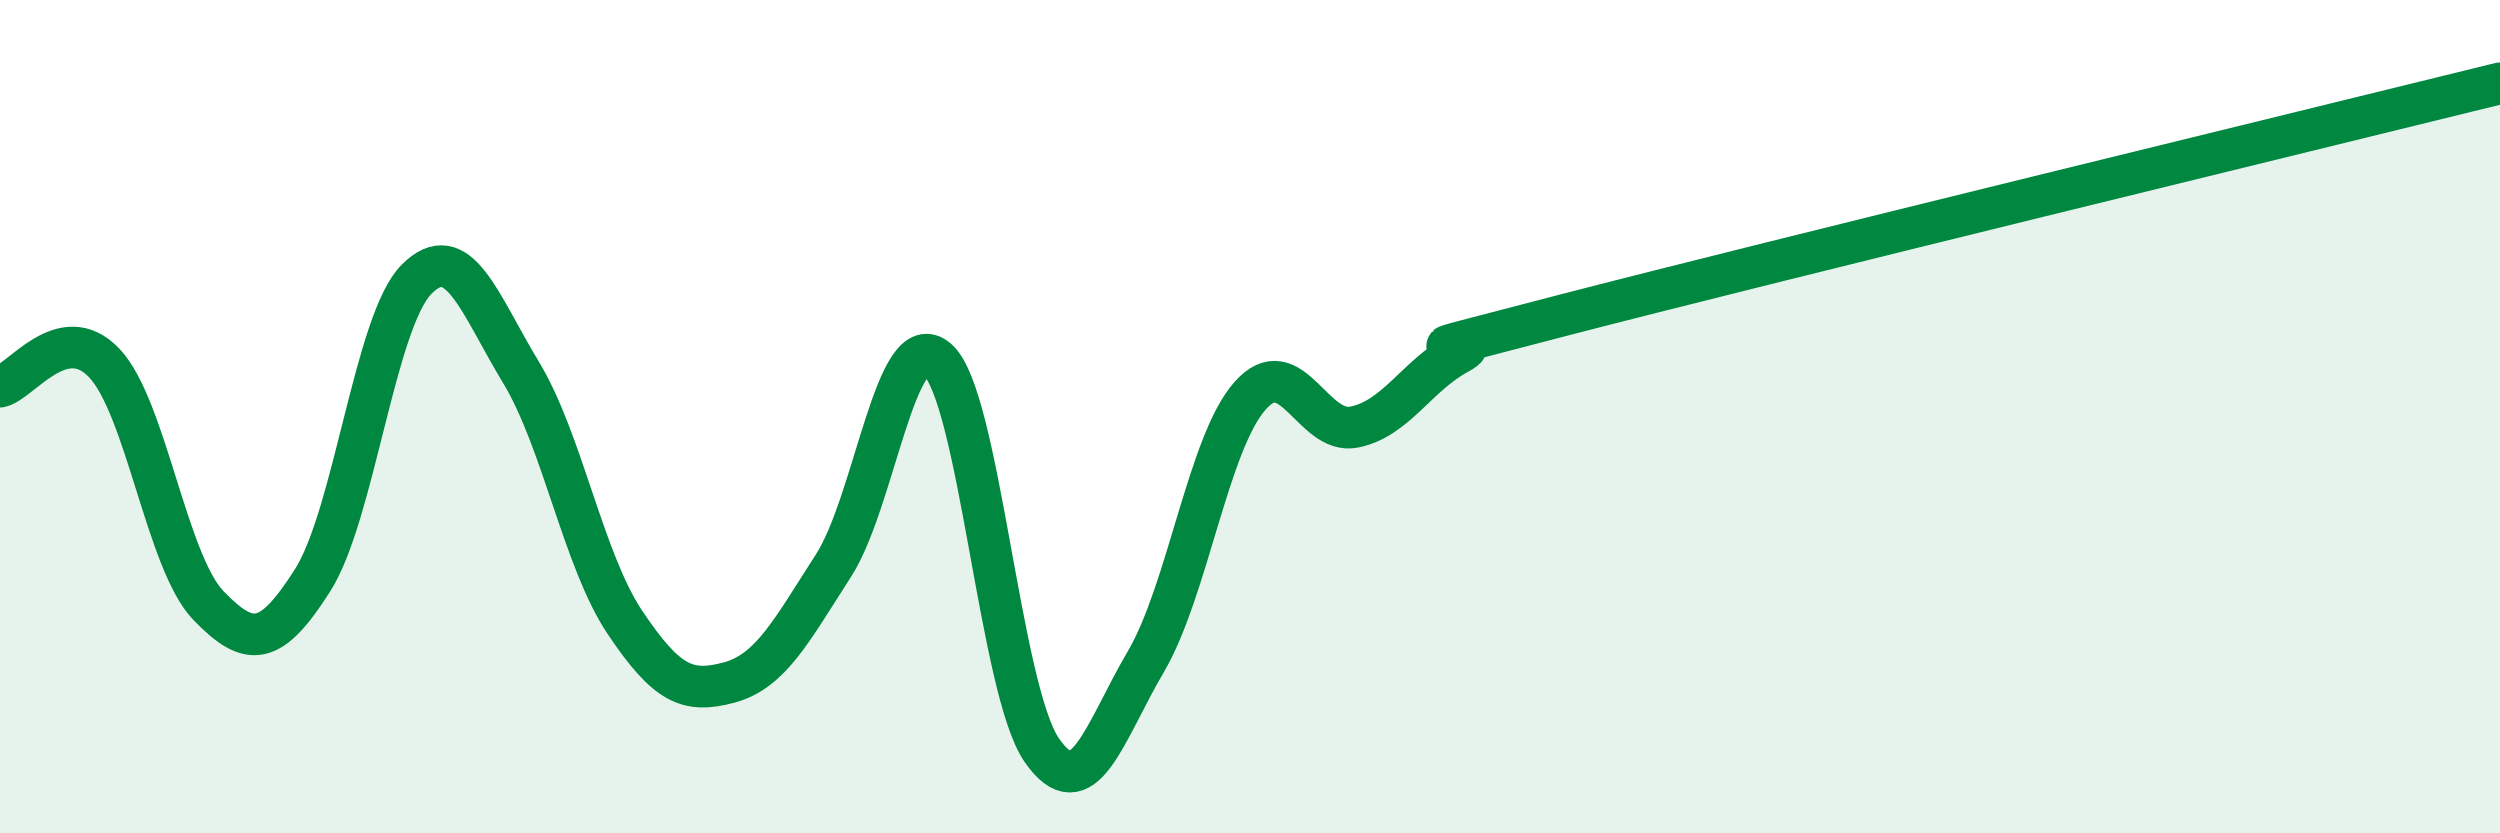
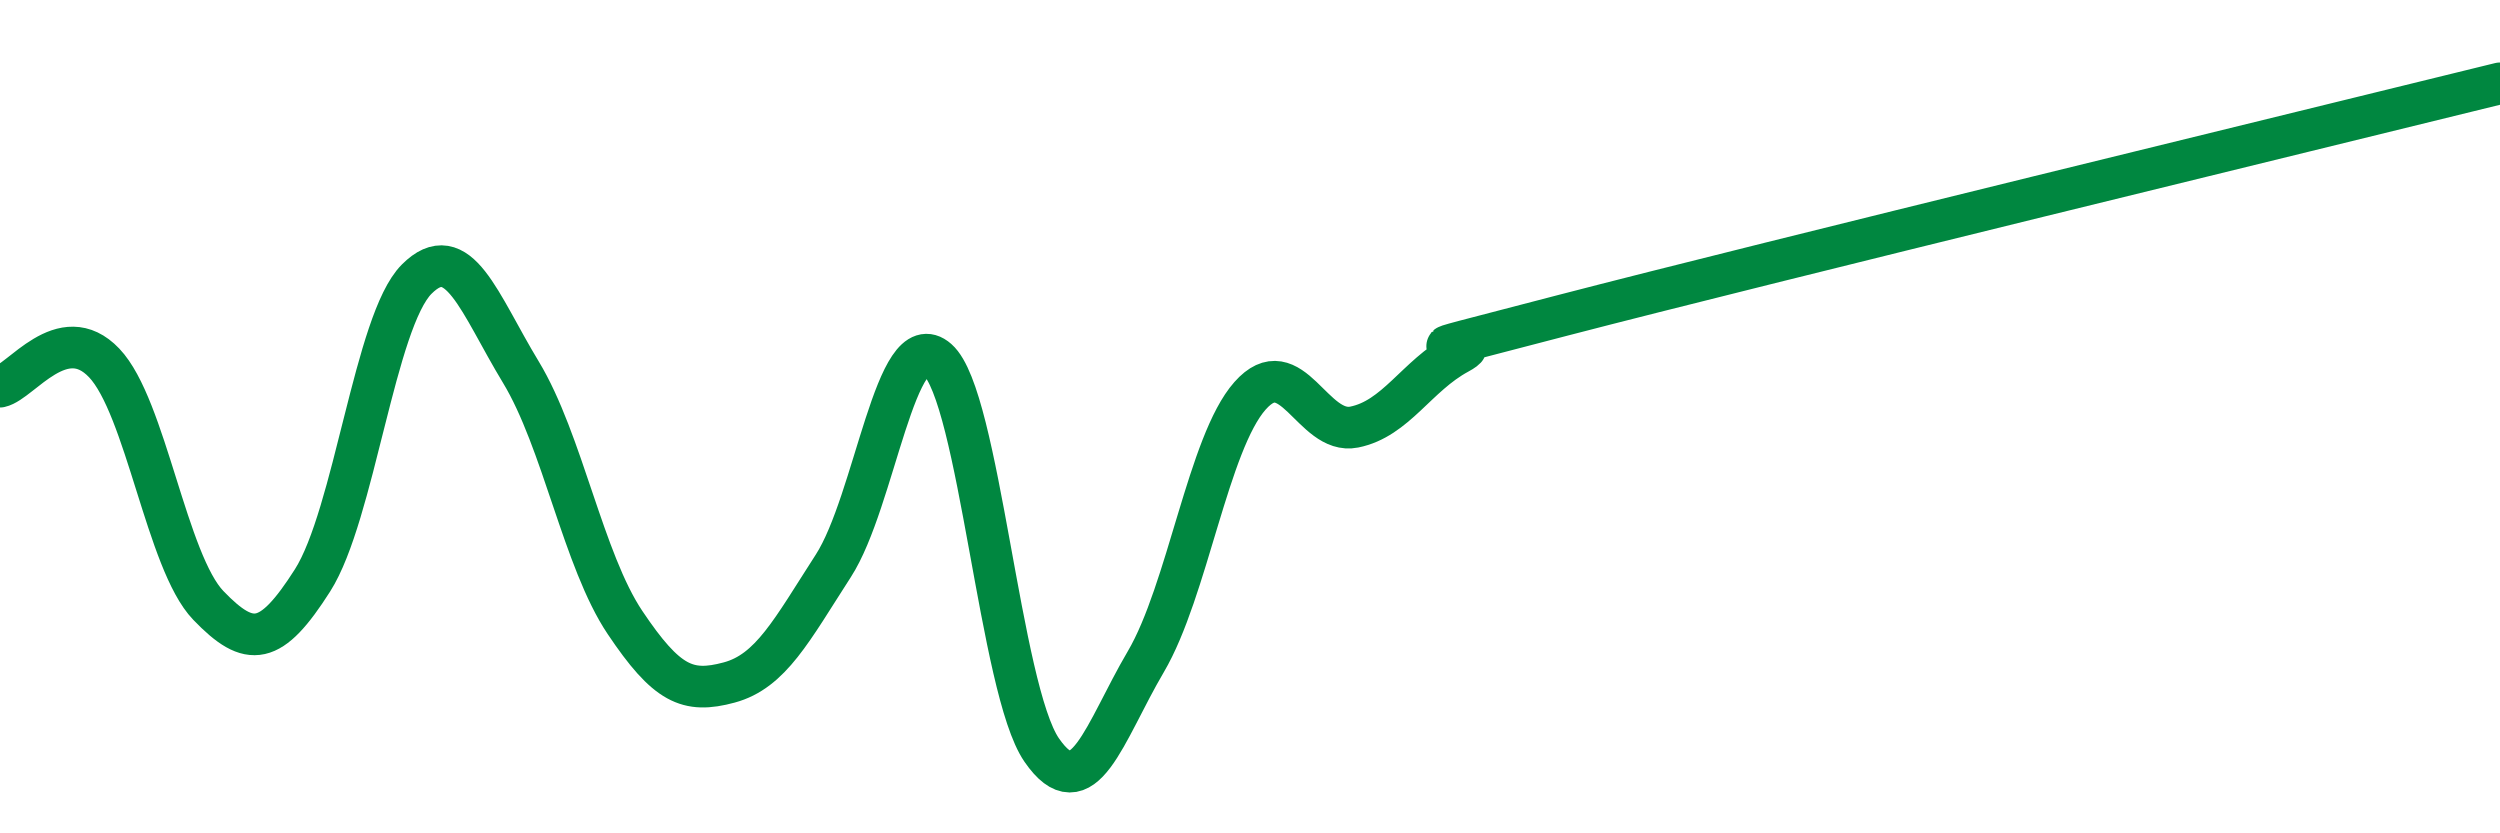
<svg xmlns="http://www.w3.org/2000/svg" width="60" height="20" viewBox="0 0 60 20">
-   <path d="M 0,9.28 C 0.5,9.17 1.5,7.66 2.5,8.71 C 3.5,9.76 4,13.49 5,14.53 C 6,15.57 6.5,15.5 7.5,13.93 C 8.5,12.36 9,7.7 10,6.7 C 11,5.7 11.5,7.28 12.5,8.93 C 13.5,10.58 14,13.45 15,14.94 C 16,16.43 16.5,16.65 17.5,16.38 C 18.5,16.11 19,15.13 20,13.58 C 21,12.03 21.5,7.75 22.5,8.63 C 23.5,9.51 24,16.55 25,18 C 26,19.45 26.5,17.58 27.5,15.88 C 28.5,14.18 29,10.63 30,9.5 C 31,8.37 31.5,10.45 32.5,10.25 C 33.5,10.05 34,9.02 35,8.48 C 36,7.94 32.5,8.87 37.5,7.57 C 42.5,6.27 55.5,3.11 60,2L60 20L0 20Z" fill="#008740" opacity="0.1" stroke-linecap="round" stroke-linejoin="round" />
  <path d="M 0,9.28 C 0.5,9.17 1.5,7.66 2.5,8.71 C 3.5,9.76 4,13.49 5,14.53 C 6,15.57 6.5,15.5 7.5,13.93 C 8.5,12.36 9,7.7 10,6.7 C 11,5.7 11.5,7.28 12.5,8.93 C 13.5,10.58 14,13.45 15,14.94 C 16,16.43 16.5,16.65 17.5,16.38 C 18.5,16.11 19,15.13 20,13.58 C 21,12.03 21.5,7.75 22.5,8.63 C 23.5,9.51 24,16.55 25,18 C 26,19.45 26.5,17.58 27.5,15.88 C 28.5,14.18 29,10.63 30,9.5 C 31,8.37 31.5,10.45 32.5,10.25 C 33.5,10.05 34,9.02 35,8.48 C 36,7.94 32.5,8.87 37.5,7.57 C 42.5,6.27 55.5,3.11 60,2" stroke="#008740" stroke-width="1" fill="none" stroke-linecap="round" stroke-linejoin="round" />
</svg>